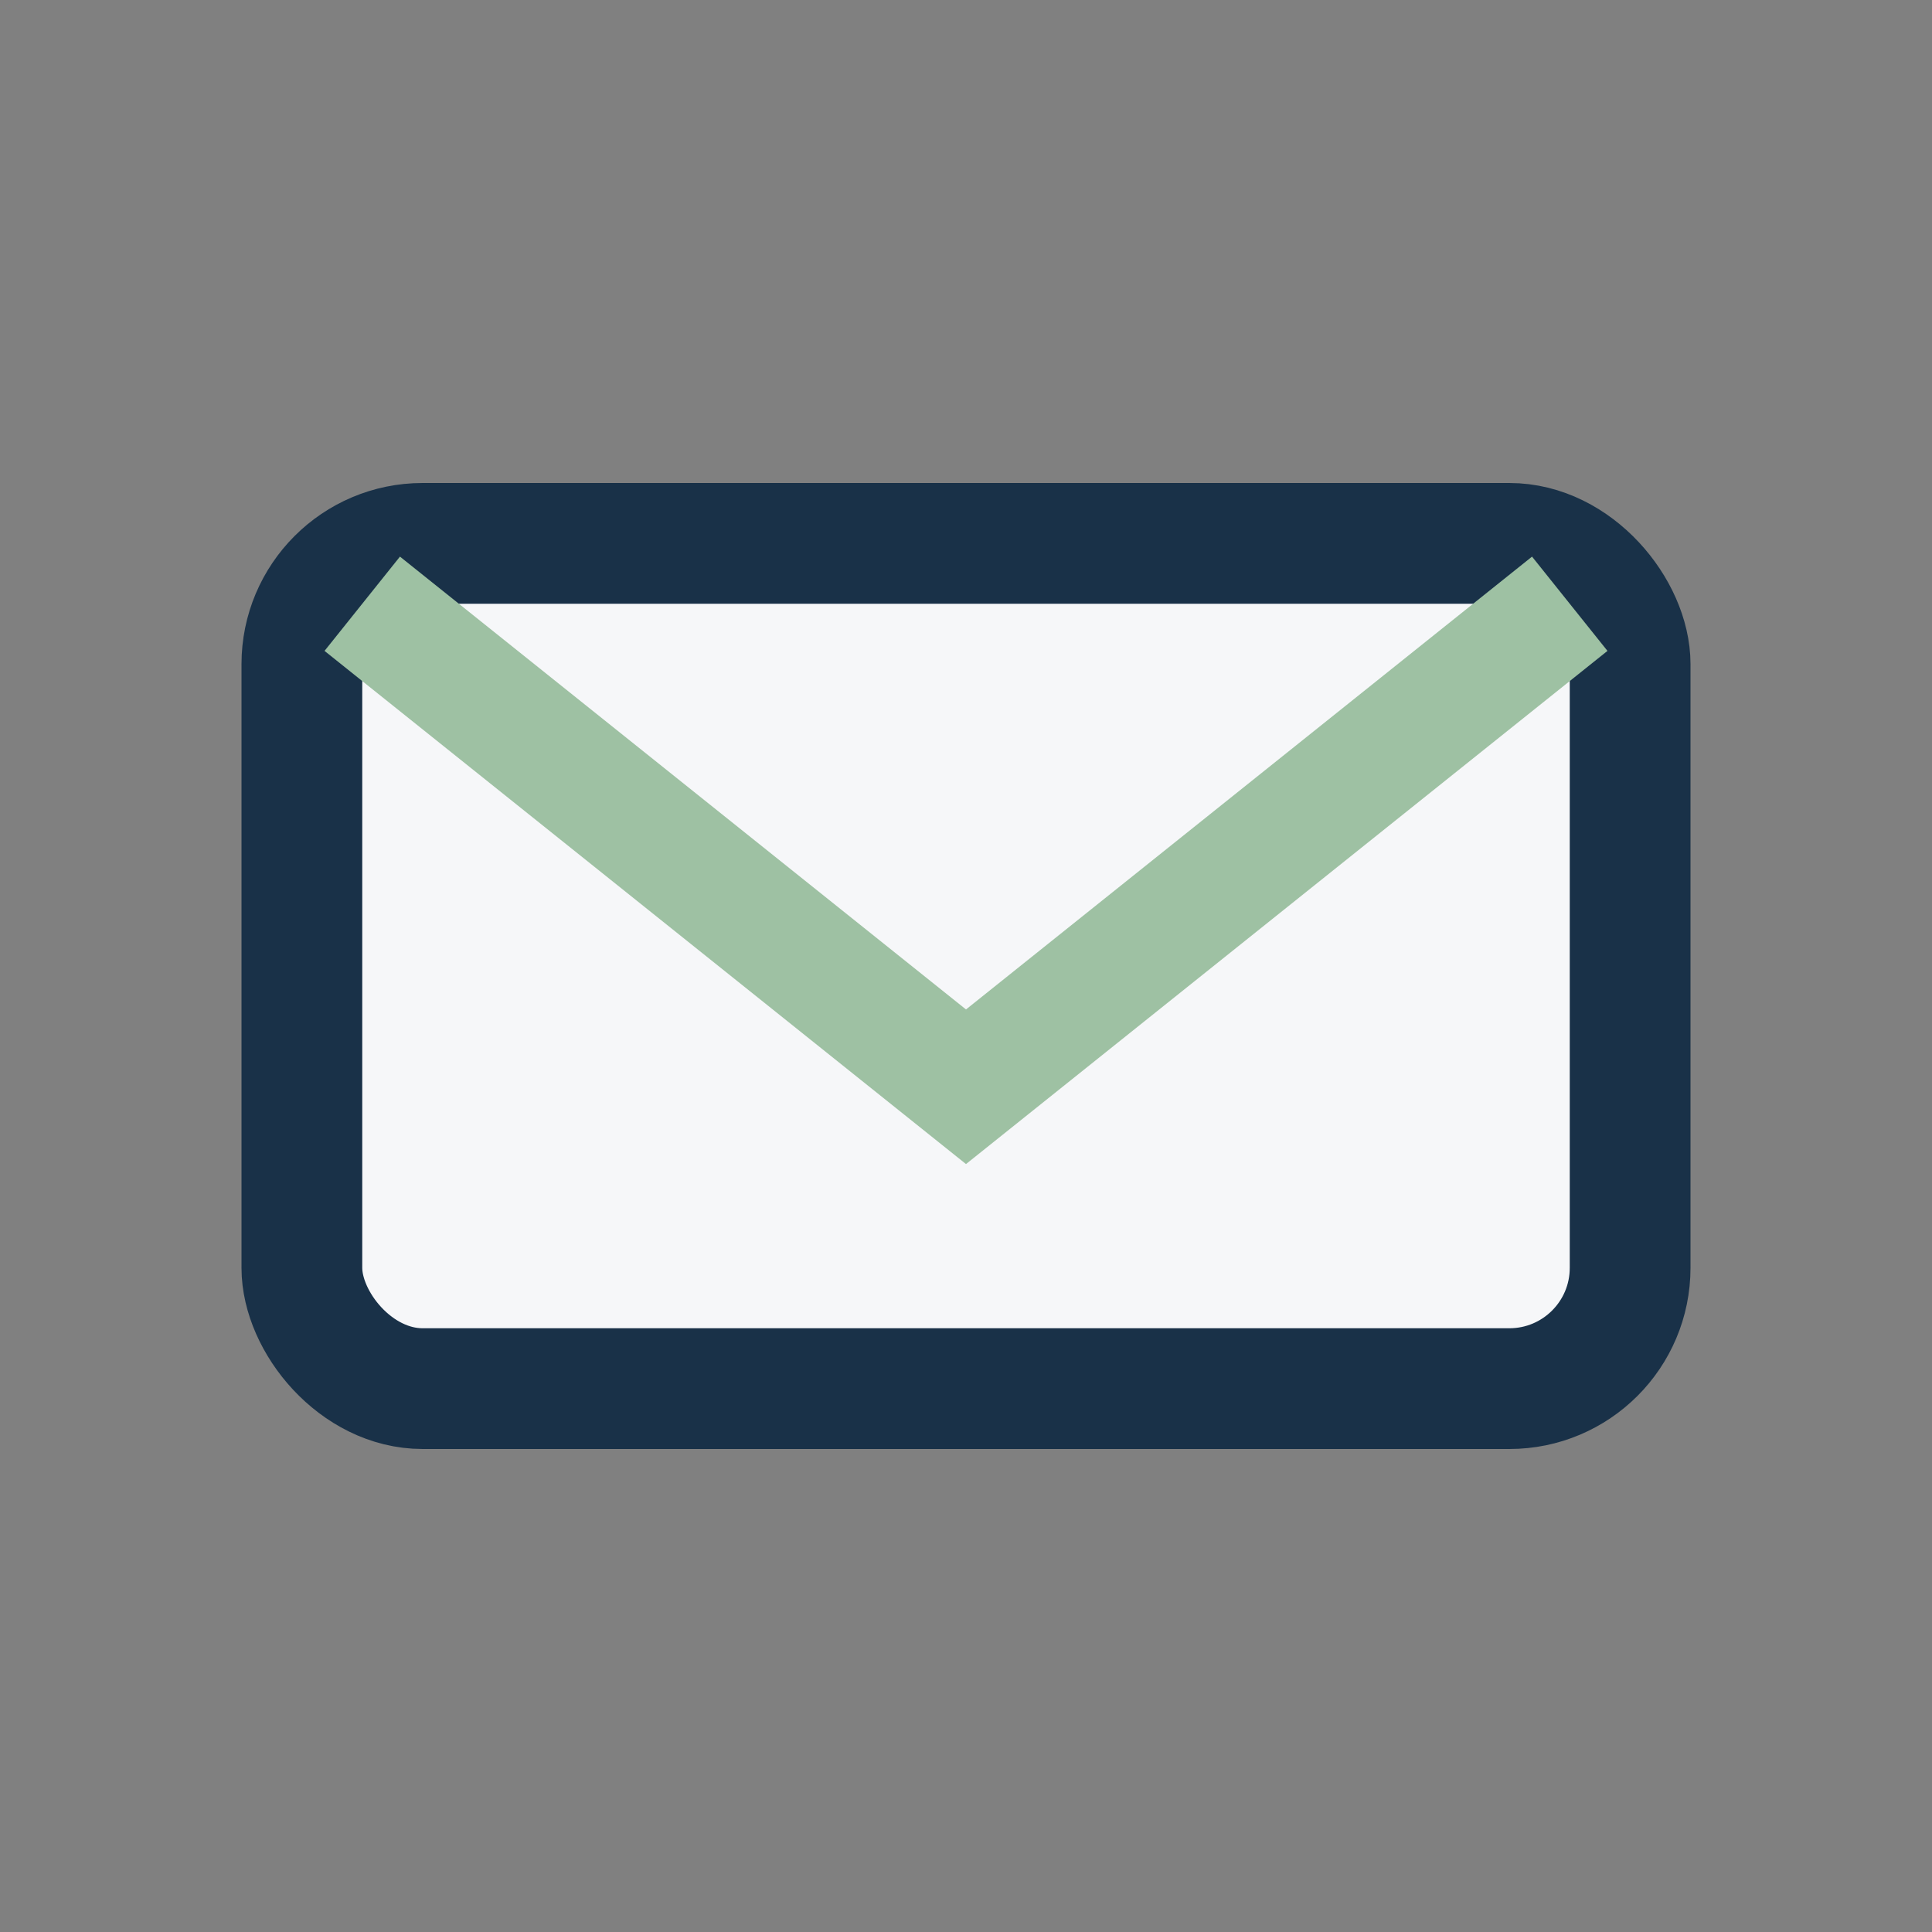
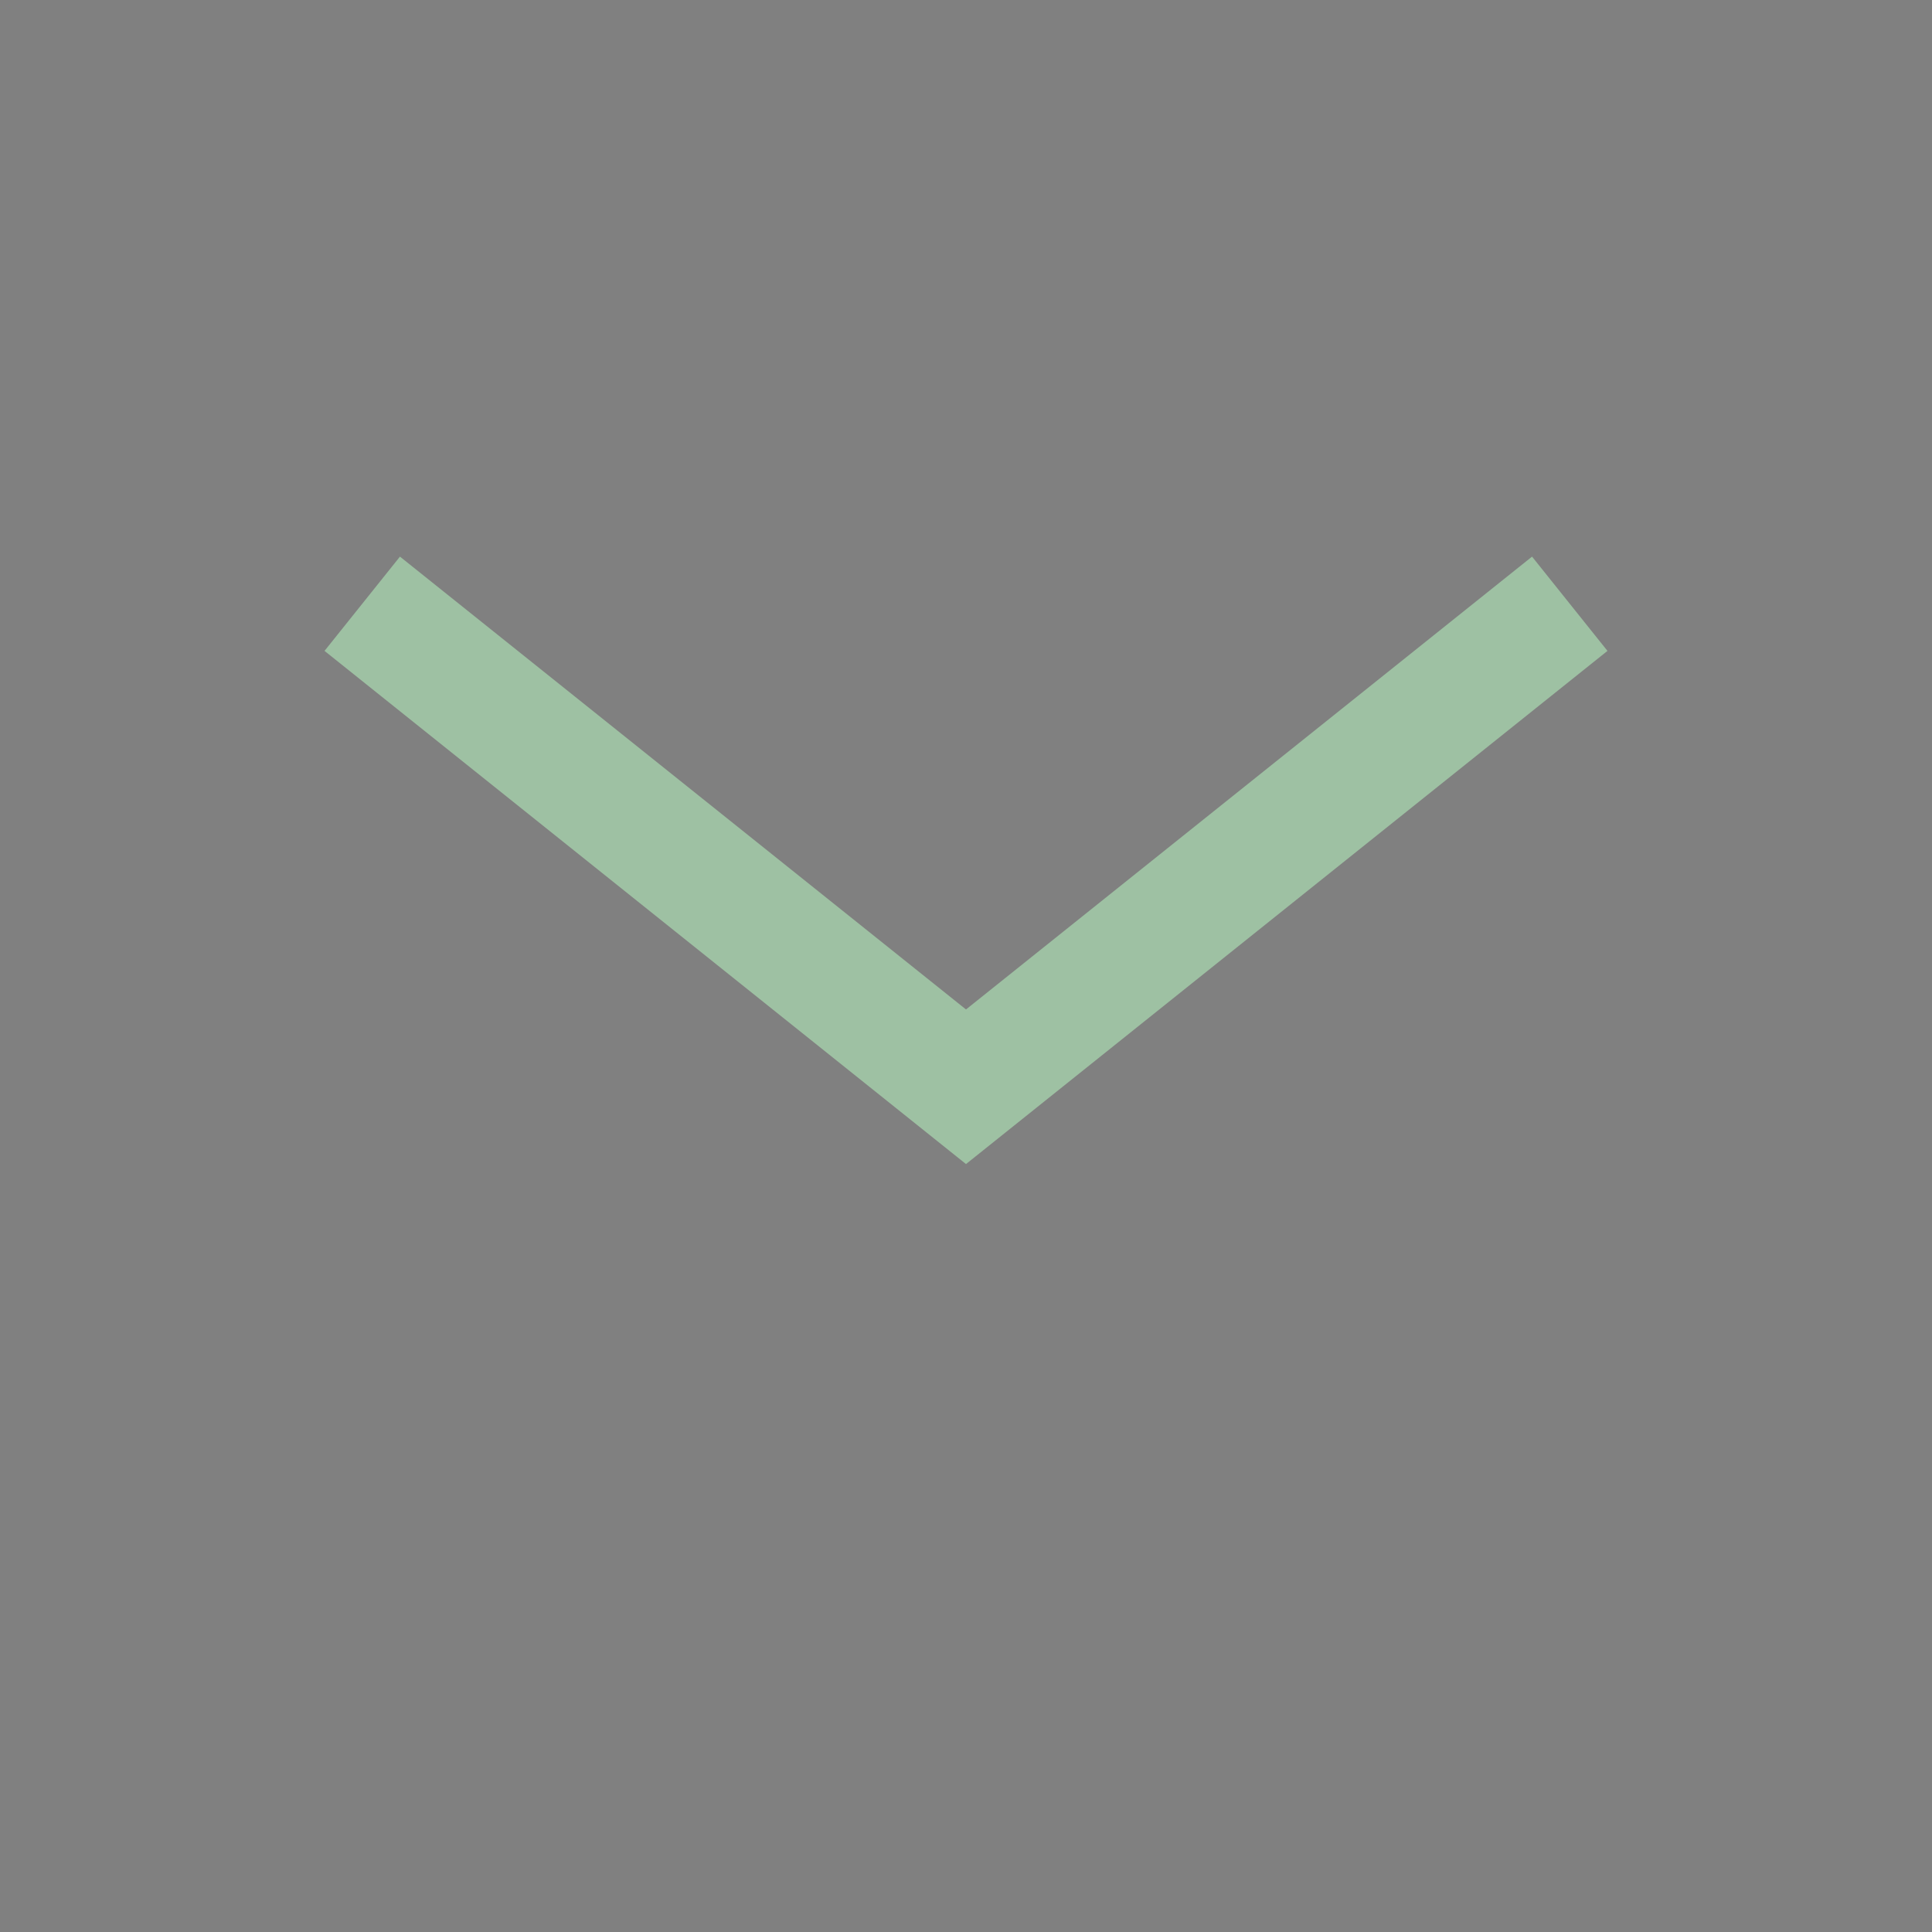
<svg xmlns="http://www.w3.org/2000/svg" width="32" height="32" viewBox="0 0 32 32">
  <rect x="0" y="0" width="32" height="32" fill="#808080" stroke="none" />
-   <rect x="5" y="9" width="22" height="14" rx="2" fill="#F6F7F9" stroke="#193148" stroke-width="2" />
  <path d="M6 10l10 8 10-8" fill="none" stroke="#9EC1A3" stroke-width="2" />
</svg>